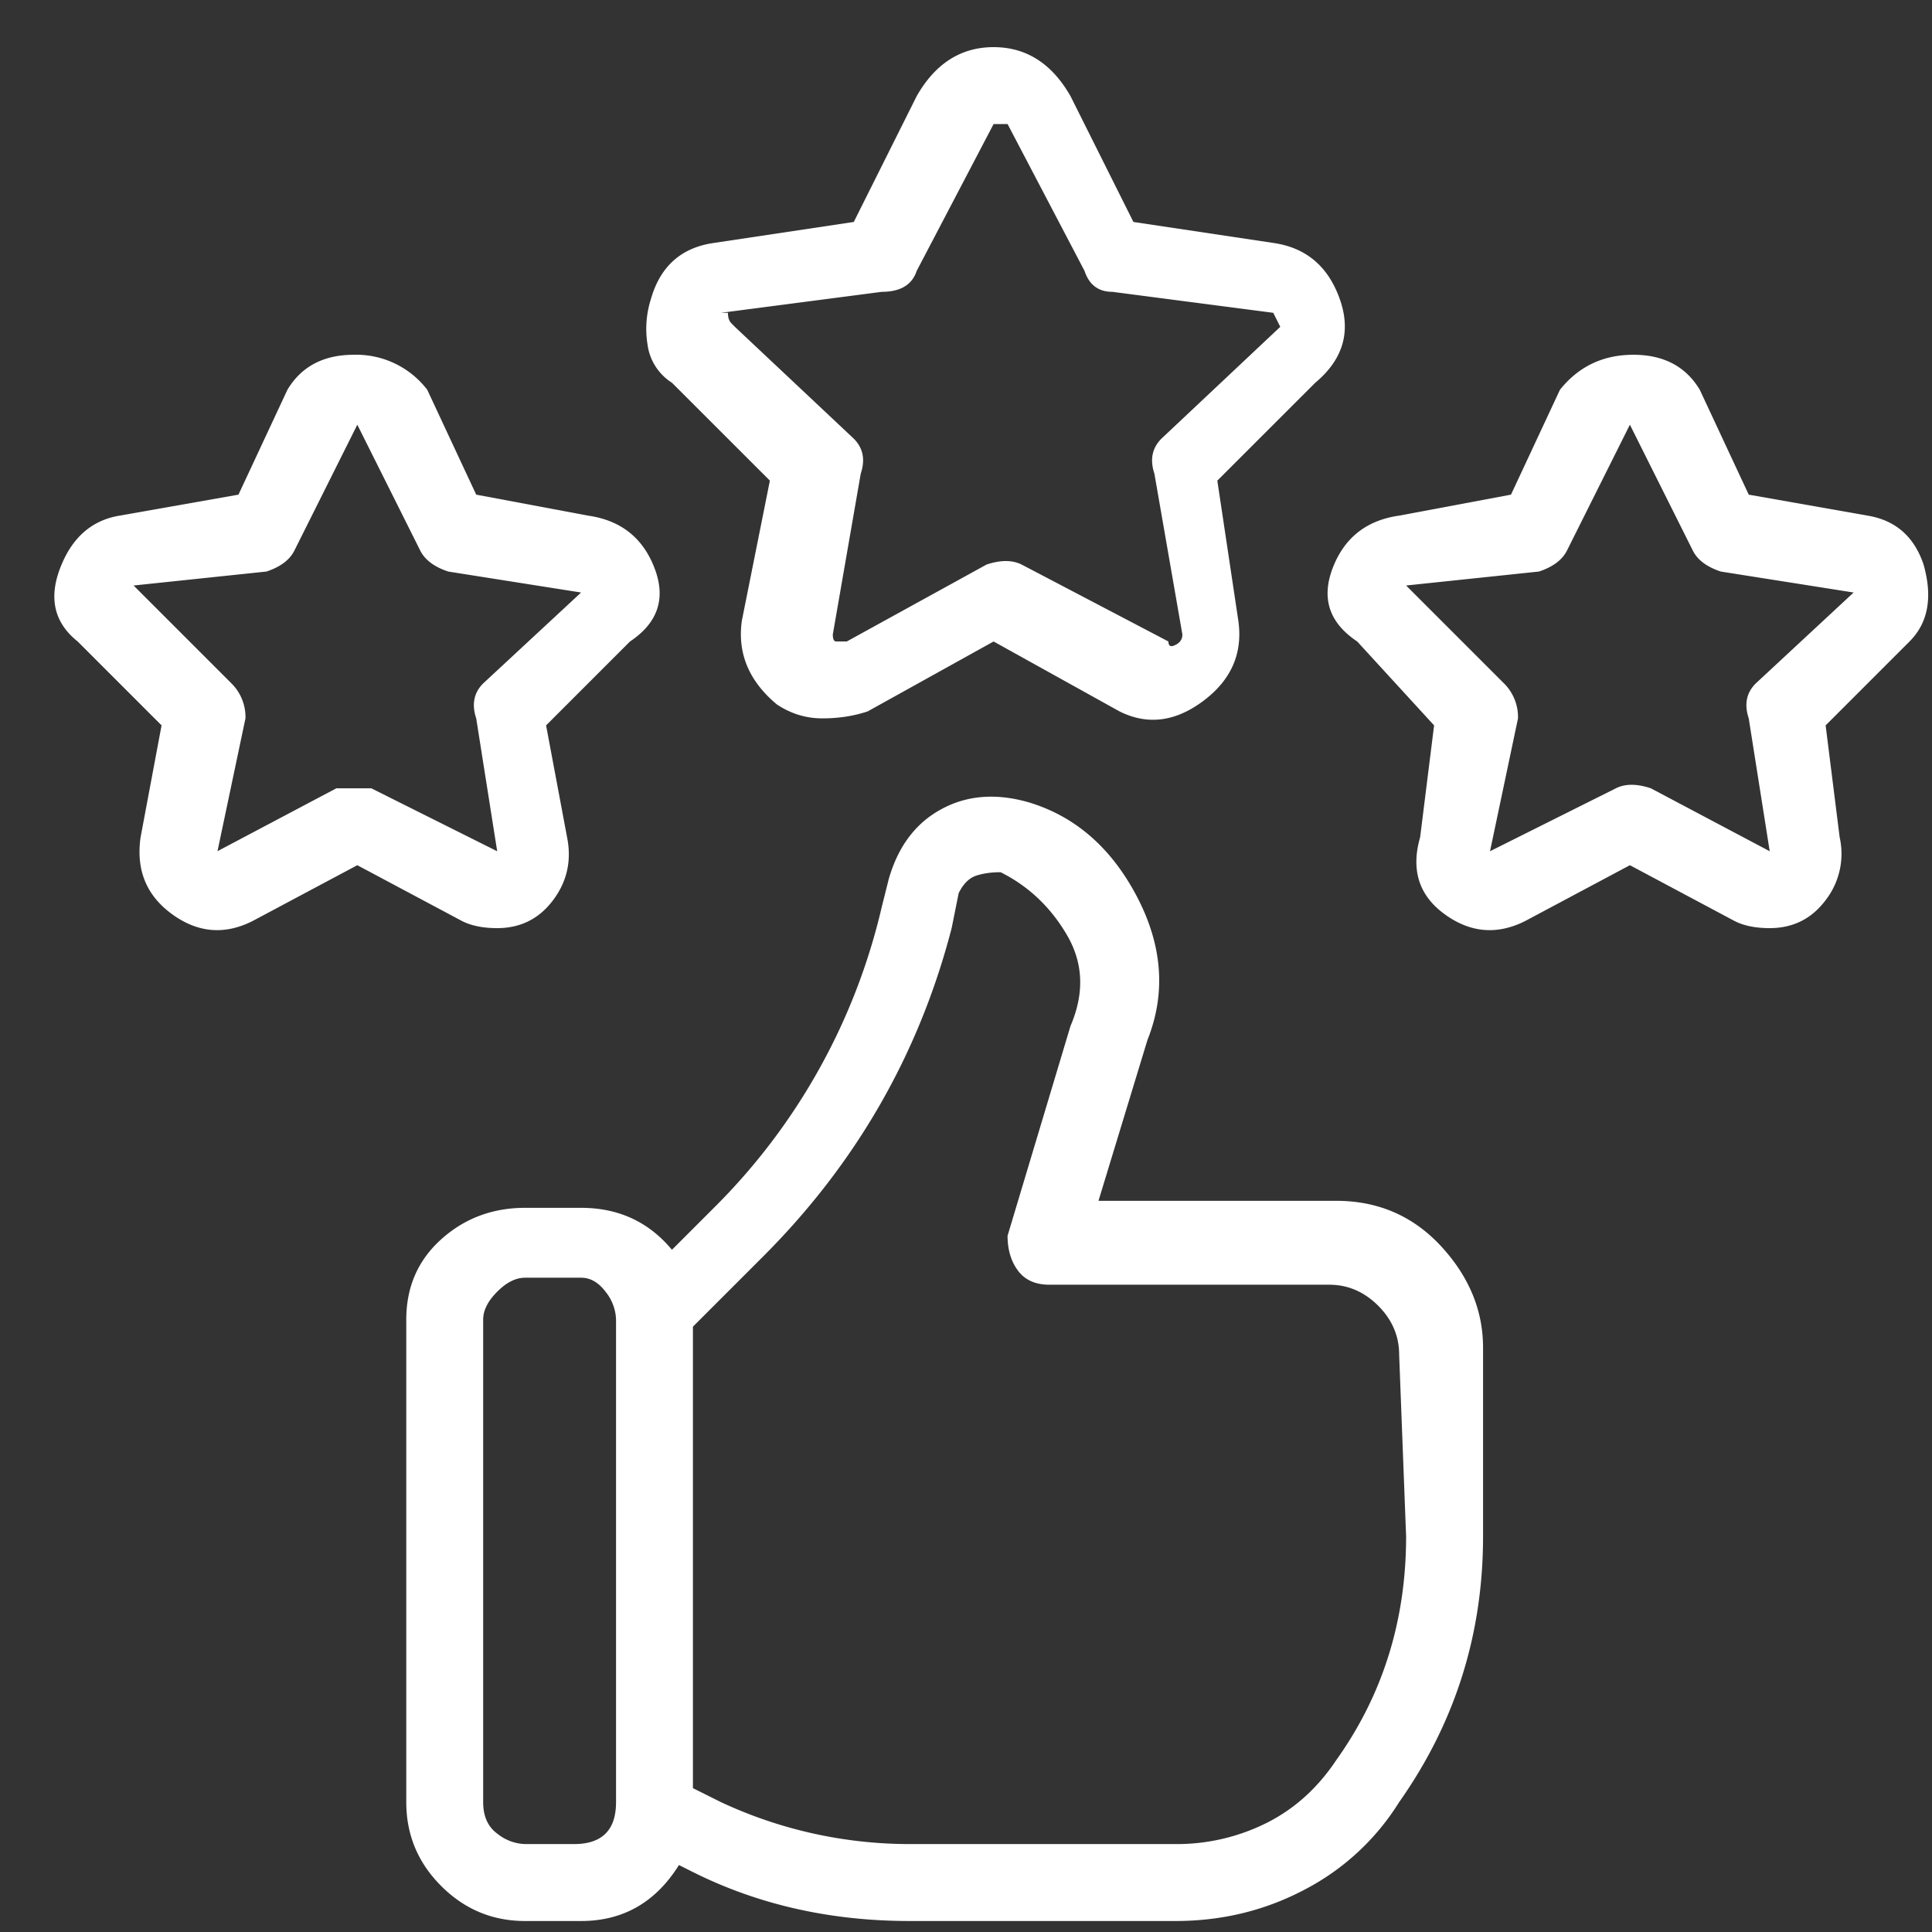
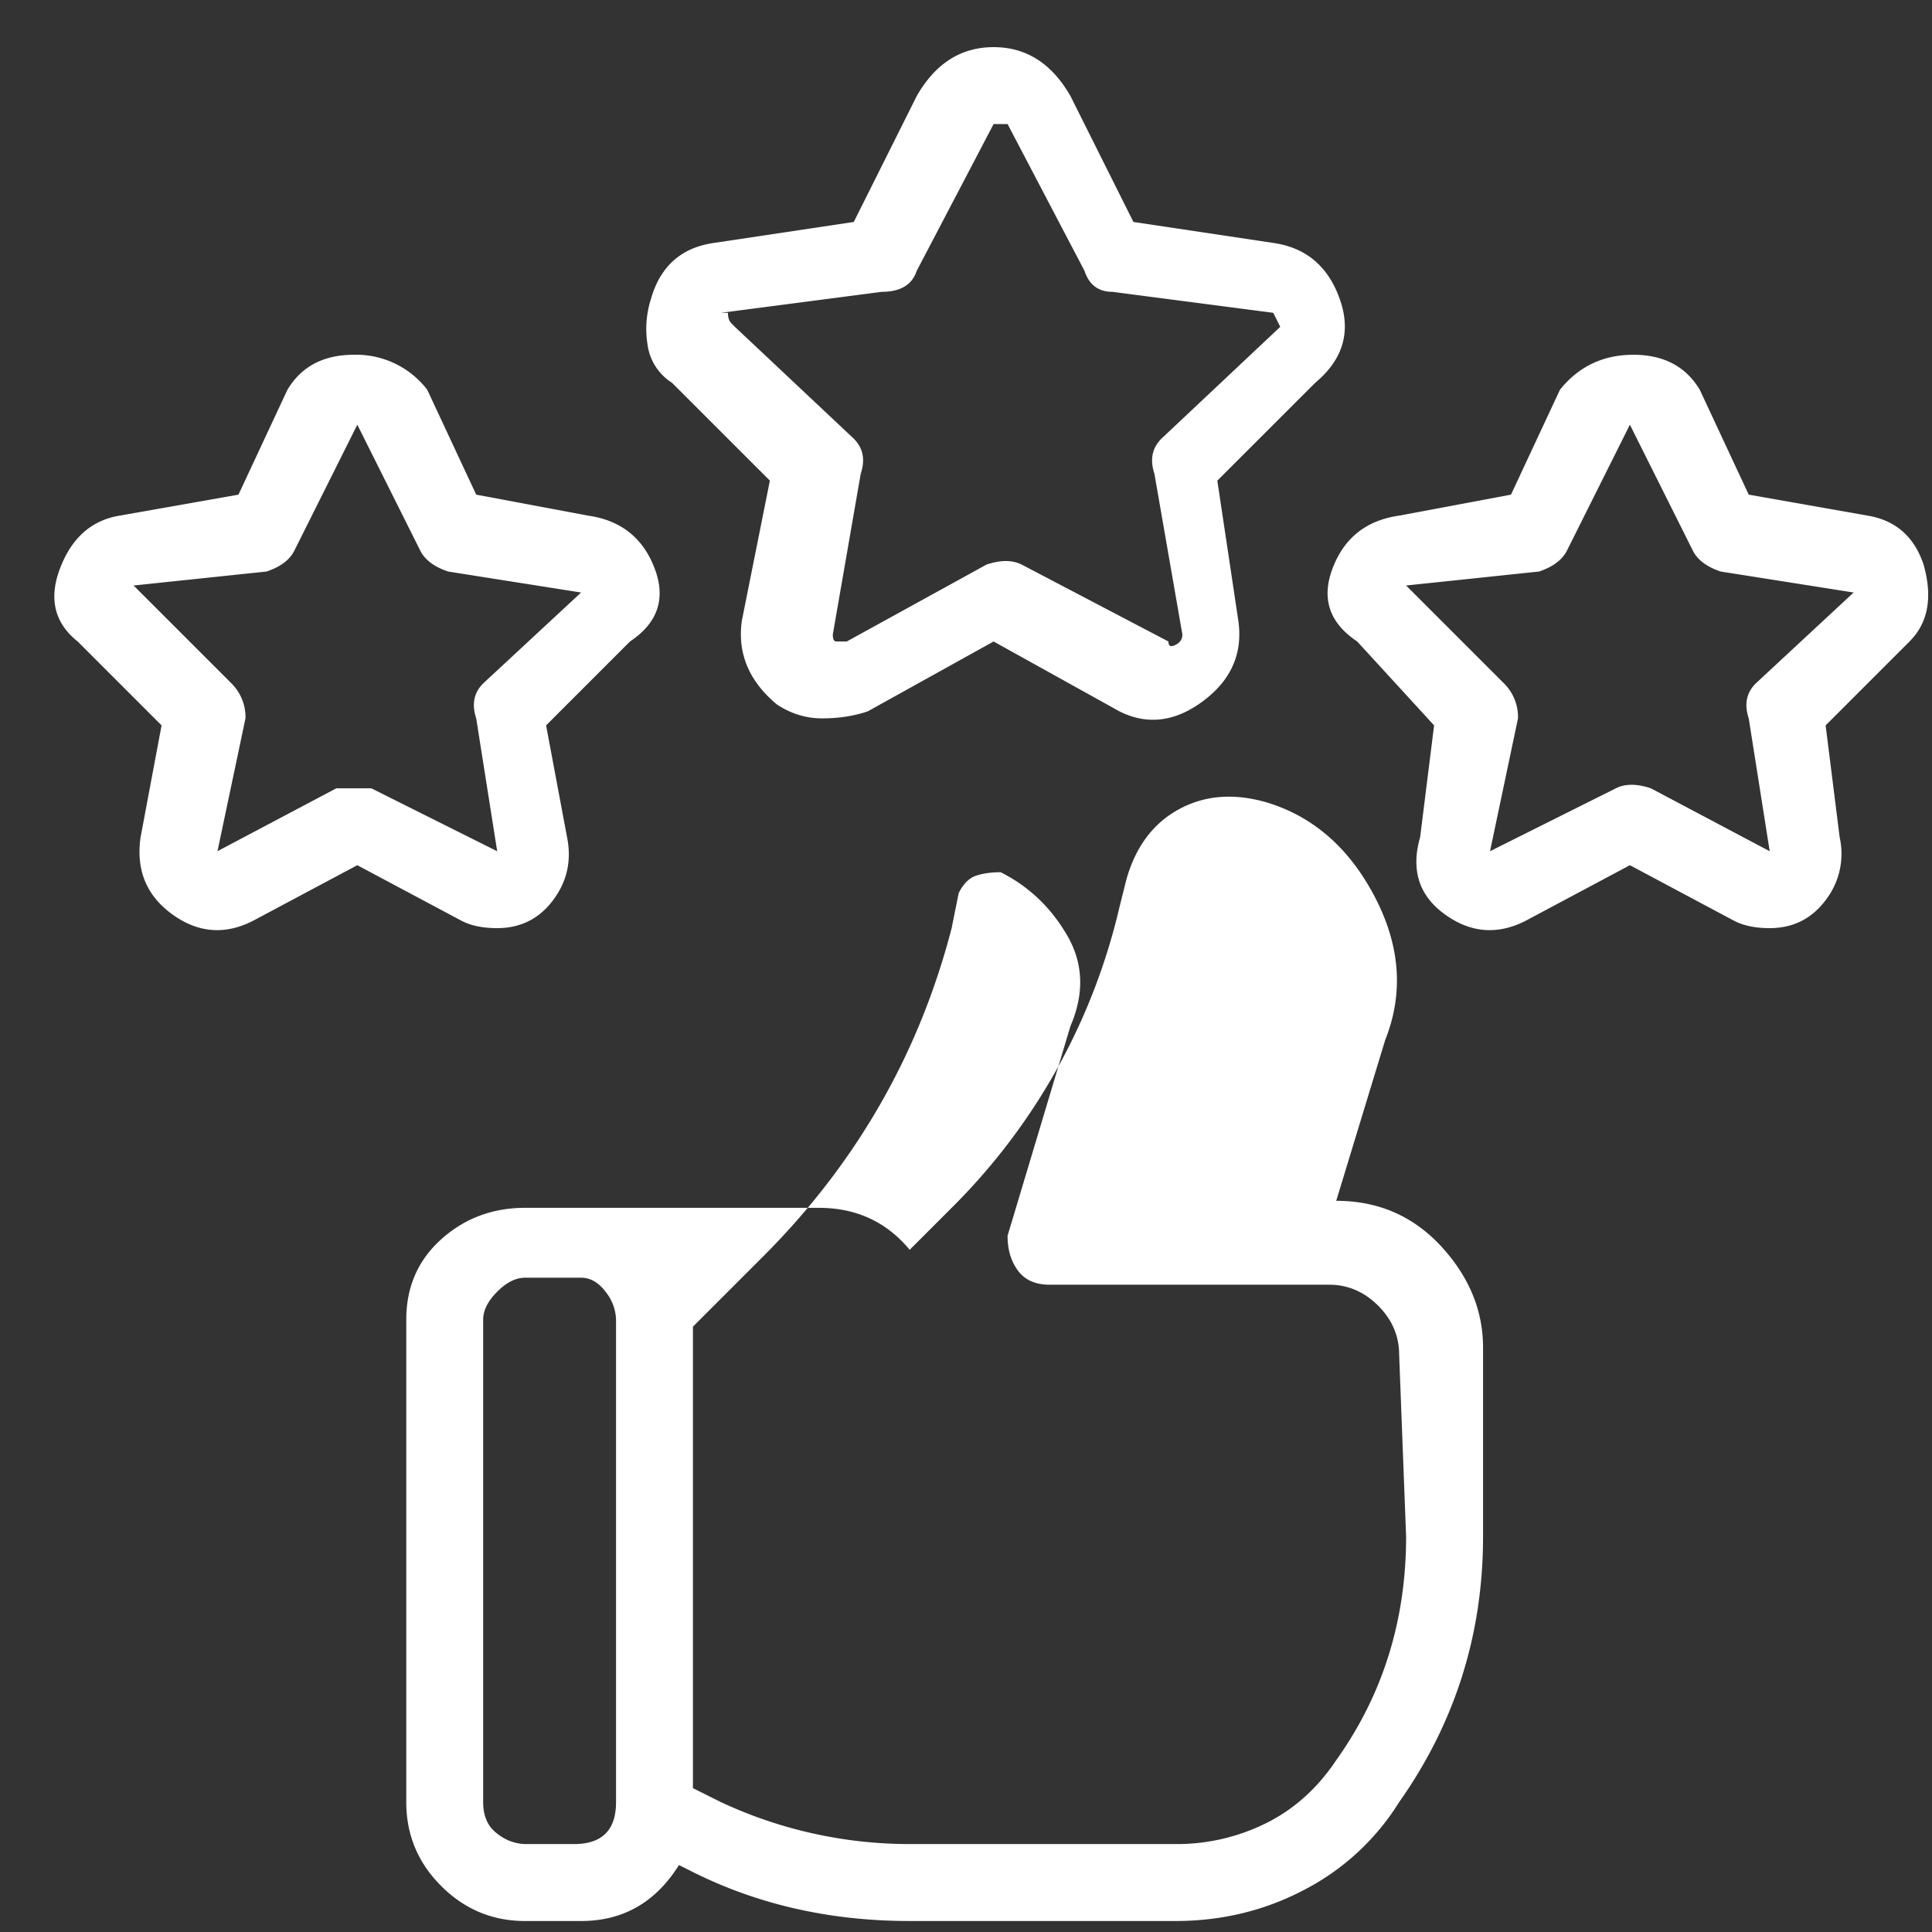
<svg xmlns="http://www.w3.org/2000/svg" width="35" height="35" fill="none">
  <rect width="100%" height="100%" fill="#333333" stroke="none" />
-   <path fill="#fff" d="M24.207 21.754H19.9l.887-2.913c.337-.845.274-1.71-.19-2.597-.465-.887-1.12-1.457-1.964-1.71-.59-.169-1.119-.127-1.583.127-.465.253-.781.675-.95 1.266l-.127.507a11.277 11.277 0 0 1-3.04 5.447l-.76.76c-.422-.507-.97-.76-1.646-.76H9.513c-.59 0-1.097.19-1.52.57-.422.38-.633.865-.633 1.456v8.74c0 .592.211 1.098.633 1.52.423.423.93.634 1.52.634h1.014c.76 0 1.35-.338 1.773-1.014l.253.127c1.182.591 2.491.887 3.927.887h4.813c.845 0 1.626-.19 2.344-.57a4.414 4.414 0 0 0 1.71-1.584c1.013-1.435 1.52-3.04 1.52-4.813v-3.42c0-.675-.254-1.288-.76-1.837-.507-.548-1.14-.823-1.9-.823ZM11.16 32.647c0 .254-.063.444-.19.57-.127.127-.317.19-.57.19h-.887a.842.842 0 0 1-.506-.19c-.17-.126-.254-.316-.254-.57v-8.74c0-.168.085-.337.254-.506.169-.17.337-.254.506-.254h1.014c.168 0 .316.085.443.254a.84.84 0 0 1 .19.506v8.74Zm14.313-4.813c0 1.52-.422 2.871-1.266 4.053-.338.507-.76.887-1.267 1.14a3.63 3.63 0 0 1-1.647.38H16.48a8.072 8.072 0 0 1-3.42-.76l-.507-.253v-8.36l1.267-1.267c1.689-1.688 2.829-3.673 3.42-5.953l.127-.633c.084-.17.19-.275.316-.317.127-.042.275-.063.444-.063.506.253.907.633 1.203 1.14.296.506.317 1.055.063 1.646l-1.14 3.8c0 .254.064.465.19.634.127.169.317.253.57.253h5.067c.338 0 .633.127.887.38.253.253.38.549.38.887l.126 3.293ZM13.947 8.707l-.507 2.534c-.085.59.127 1.098.633 1.52.254.169.528.253.824.253.295 0 .57-.042.823-.127L18 11.621l2.28 1.266c.507.254 1.013.19 1.52-.19.507-.38.718-.865.633-1.456l-.38-2.534 1.774-1.773c.506-.422.654-.929.443-1.52-.211-.591-.612-.929-1.203-1.013l-2.534-.38-1.14-2.28C19.055 1.15 18.591.854 18 .854s-1.056.296-1.393.887l-1.14 2.28-2.534.38c-.59.084-.97.422-1.14 1.013a1.778 1.778 0 0 0-.063.823.97.97 0 0 0 .443.697l1.774 1.773Zm-.887-3.04 2.913-.38c.338 0 .55-.126.634-.38L18 2.247h.253l1.394 2.66c.084.254.253.38.506.38l2.914.38s.02.043.063.127l.063.127-2.153 2.026c-.169.17-.211.38-.127.634l.507 2.913c0 .085-.042.148-.127.19-.084.042-.126.021-.126-.063l-2.66-1.394c-.17-.084-.38-.084-.634 0l-2.533 1.394h-.19c-.042 0-.063-.042-.063-.127l.506-2.913c.085-.254.043-.465-.126-.634l-2.154-2.026-.063-.064c-.042-.042-.063-.105-.063-.19h-.127ZM9.007 16.814c.422 0 .76-.169 1.013-.507.253-.337.338-.717.253-1.14l-.38-2.026 1.52-1.52c.507-.338.655-.781.444-1.33-.211-.55-.613-.866-1.204-.95l-2.026-.38-.887-1.9a1.621 1.621 0 0 0-1.33-.634c-.549 0-.95.212-1.203.634l-.887 1.9-2.153.38c-.507.084-.866.4-1.077.95-.211.549-.106.992.317 1.33l1.52 1.52-.38 2.026c-.085.592.105 1.056.57 1.394.464.338.95.38 1.456.126l1.9-1.013 1.9 1.013c.17.085.38.127.634.127Zm-2.534-2.533h-.38L3.94 15.42l.507-2.407a.86.86 0 0 0-.254-.633L2.42 10.607l2.407-.253c.253-.084.422-.211.506-.38l1.14-2.28 1.14 2.28c.085.169.254.296.507.38l2.407.38-1.774 1.647c-.169.169-.21.38-.126.633l.38 2.407-2.28-1.14h-.254Zm28.374-4.054c-.17-.506-.507-.802-1.014-.886l-2.153-.38-.887-1.9c-.253-.422-.654-.634-1.203-.634s-.992.212-1.33.634l-.887 1.9-2.026.38c-.591.084-.993.4-1.204.95-.21.549-.063.992.444 1.33l1.393 1.52-.253 2.026c-.17.592-.021 1.056.443 1.394.464.338.95.38 1.457.126l1.9-1.013 1.9 1.013c.169.085.38.127.633.127.422 0 .76-.169 1.013-.507a1.37 1.37 0 0 0 .254-1.14l-.254-2.026 1.52-1.52c.338-.338.422-.802.254-1.394Zm-3.04 2.154c-.17.169-.211.38-.127.633l.38 2.407-2.153-1.14c-.254-.085-.465-.085-.634 0l-2.28 1.14.507-2.407a.86.86 0 0 0-.253-.633l-1.774-1.774 2.407-.253c.253-.084.422-.211.507-.38l1.14-2.28 1.14 2.28c.084.169.253.296.506.38l2.407.38-1.773 1.647Z" />
+   <path fill="#fff" d="M24.207 21.754l.887-2.913c.337-.845.274-1.71-.19-2.597-.465-.887-1.12-1.457-1.964-1.71-.59-.169-1.119-.127-1.583.127-.465.253-.781.675-.95 1.266l-.127.507a11.277 11.277 0 0 1-3.04 5.447l-.76.76c-.422-.507-.97-.76-1.646-.76H9.513c-.59 0-1.097.19-1.52.57-.422.38-.633.865-.633 1.456v8.74c0 .592.211 1.098.633 1.52.423.423.93.634 1.52.634h1.014c.76 0 1.35-.338 1.773-1.014l.253.127c1.182.591 2.491.887 3.927.887h4.813c.845 0 1.626-.19 2.344-.57a4.414 4.414 0 0 0 1.71-1.584c1.013-1.435 1.52-3.04 1.52-4.813v-3.42c0-.675-.254-1.288-.76-1.837-.507-.548-1.14-.823-1.9-.823ZM11.16 32.647c0 .254-.063.444-.19.57-.127.127-.317.19-.57.19h-.887a.842.842 0 0 1-.506-.19c-.17-.126-.254-.316-.254-.57v-8.74c0-.168.085-.337.254-.506.169-.17.337-.254.506-.254h1.014c.168 0 .316.085.443.254a.84.84 0 0 1 .19.506v8.74Zm14.313-4.813c0 1.52-.422 2.871-1.266 4.053-.338.507-.76.887-1.267 1.14a3.63 3.63 0 0 1-1.647.38H16.48a8.072 8.072 0 0 1-3.42-.76l-.507-.253v-8.36l1.267-1.267c1.689-1.688 2.829-3.673 3.42-5.953l.127-.633c.084-.17.19-.275.316-.317.127-.042.275-.063.444-.063.506.253.907.633 1.203 1.14.296.506.317 1.055.063 1.646l-1.14 3.8c0 .254.064.465.19.634.127.169.317.253.57.253h5.067c.338 0 .633.127.887.38.253.253.38.549.38.887l.126 3.293ZM13.947 8.707l-.507 2.534c-.085.59.127 1.098.633 1.52.254.169.528.253.824.253.295 0 .57-.042.823-.127L18 11.621l2.28 1.266c.507.254 1.013.19 1.52-.19.507-.38.718-.865.633-1.456l-.38-2.534 1.774-1.773c.506-.422.654-.929.443-1.52-.211-.591-.612-.929-1.203-1.013l-2.534-.38-1.14-2.28C19.055 1.15 18.591.854 18 .854s-1.056.296-1.393.887l-1.14 2.28-2.534.38c-.59.084-.97.422-1.14 1.013a1.778 1.778 0 0 0-.063.823.97.97 0 0 0 .443.697l1.774 1.773Zm-.887-3.04 2.913-.38c.338 0 .55-.126.634-.38L18 2.247h.253l1.394 2.66c.084.254.253.38.506.38l2.914.38s.02.043.063.127l.063.127-2.153 2.026c-.169.17-.211.38-.127.634l.507 2.913c0 .085-.042.148-.127.19-.084.042-.126.021-.126-.063l-2.66-1.394c-.17-.084-.38-.084-.634 0l-2.533 1.394h-.19c-.042 0-.063-.042-.063-.127l.506-2.913c.085-.254.043-.465-.126-.634l-2.154-2.026-.063-.064c-.042-.042-.063-.105-.063-.19h-.127ZM9.007 16.814c.422 0 .76-.169 1.013-.507.253-.337.338-.717.253-1.14l-.38-2.026 1.52-1.52c.507-.338.655-.781.444-1.33-.211-.55-.613-.866-1.204-.95l-2.026-.38-.887-1.9a1.621 1.621 0 0 0-1.33-.634c-.549 0-.95.212-1.203.634l-.887 1.9-2.153.38c-.507.084-.866.4-1.077.95-.211.549-.106.992.317 1.33l1.52 1.52-.38 2.026c-.085.592.105 1.056.57 1.394.464.338.95.38 1.456.126l1.9-1.013 1.9 1.013c.17.085.38.127.634.127Zm-2.534-2.533h-.38L3.94 15.42l.507-2.407a.86.86 0 0 0-.254-.633L2.42 10.607l2.407-.253c.253-.084.422-.211.506-.38l1.14-2.28 1.14 2.28c.085.169.254.296.507.38l2.407.38-1.774 1.647c-.169.169-.21.38-.126.633l.38 2.407-2.28-1.14h-.254Zm28.374-4.054c-.17-.506-.507-.802-1.014-.886l-2.153-.38-.887-1.9c-.253-.422-.654-.634-1.203-.634s-.992.212-1.33.634l-.887 1.9-2.026.38c-.591.084-.993.4-1.204.95-.21.549-.063.992.444 1.33l1.393 1.52-.253 2.026c-.17.592-.021 1.056.443 1.394.464.338.95.38 1.457.126l1.9-1.013 1.9 1.013c.169.085.38.127.633.127.422 0 .76-.169 1.013-.507a1.37 1.37 0 0 0 .254-1.14l-.254-2.026 1.52-1.52c.338-.338.422-.802.254-1.394Zm-3.04 2.154c-.17.169-.211.38-.127.633l.38 2.407-2.153-1.14c-.254-.085-.465-.085-.634 0l-2.28 1.14.507-2.407a.86.86 0 0 0-.253-.633l-1.774-1.774 2.407-.253c.253-.084.422-.211.507-.38l1.14-2.28 1.14 2.28c.084.169.253.296.506.38l2.407.38-1.773 1.647Z" />
</svg>